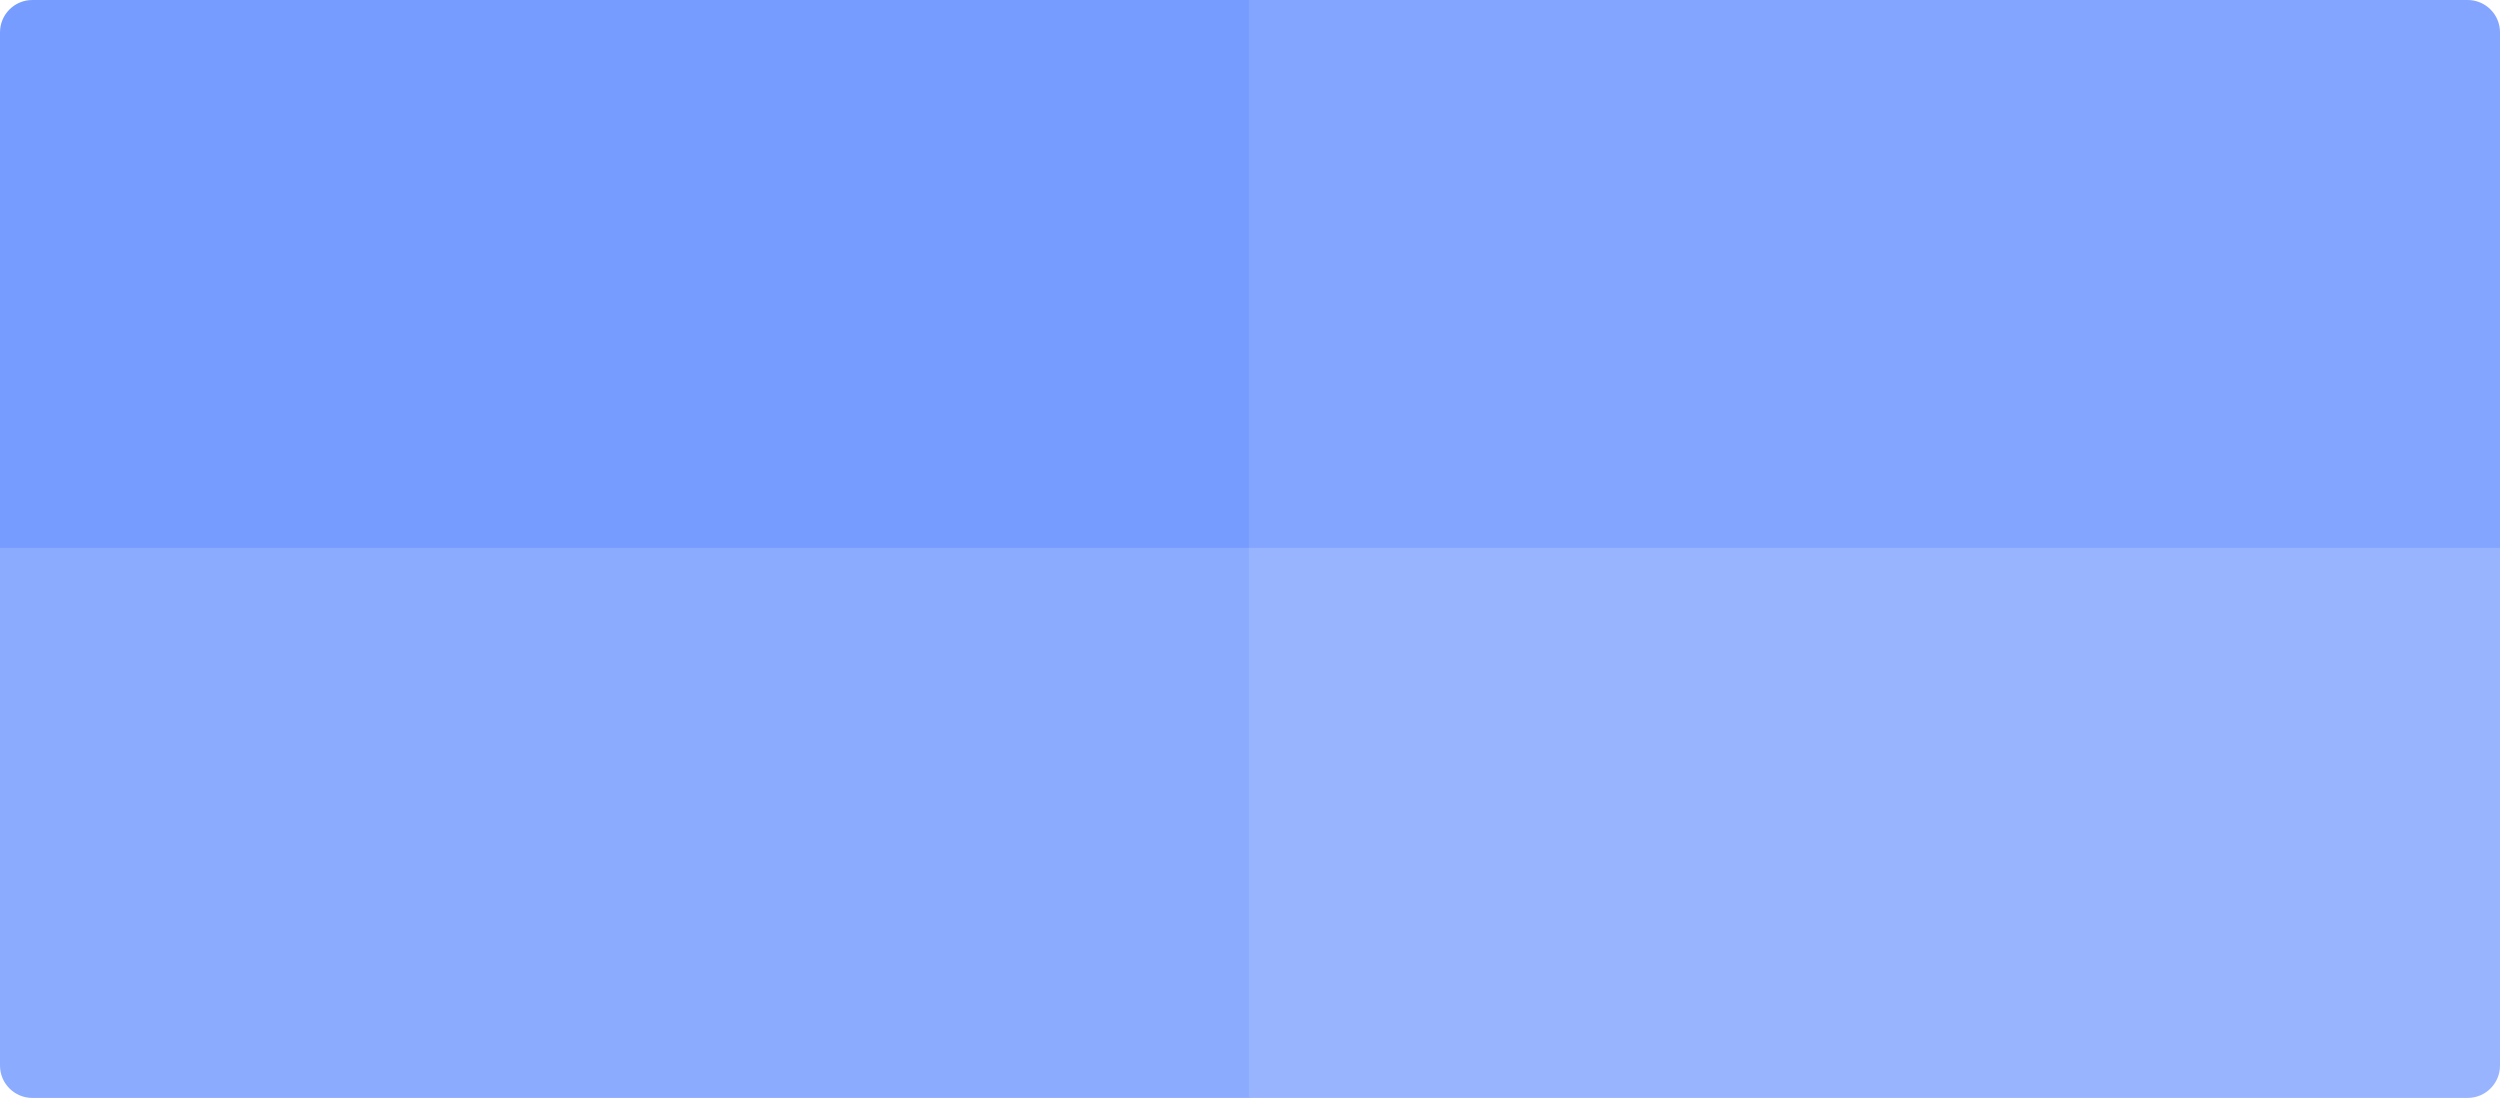
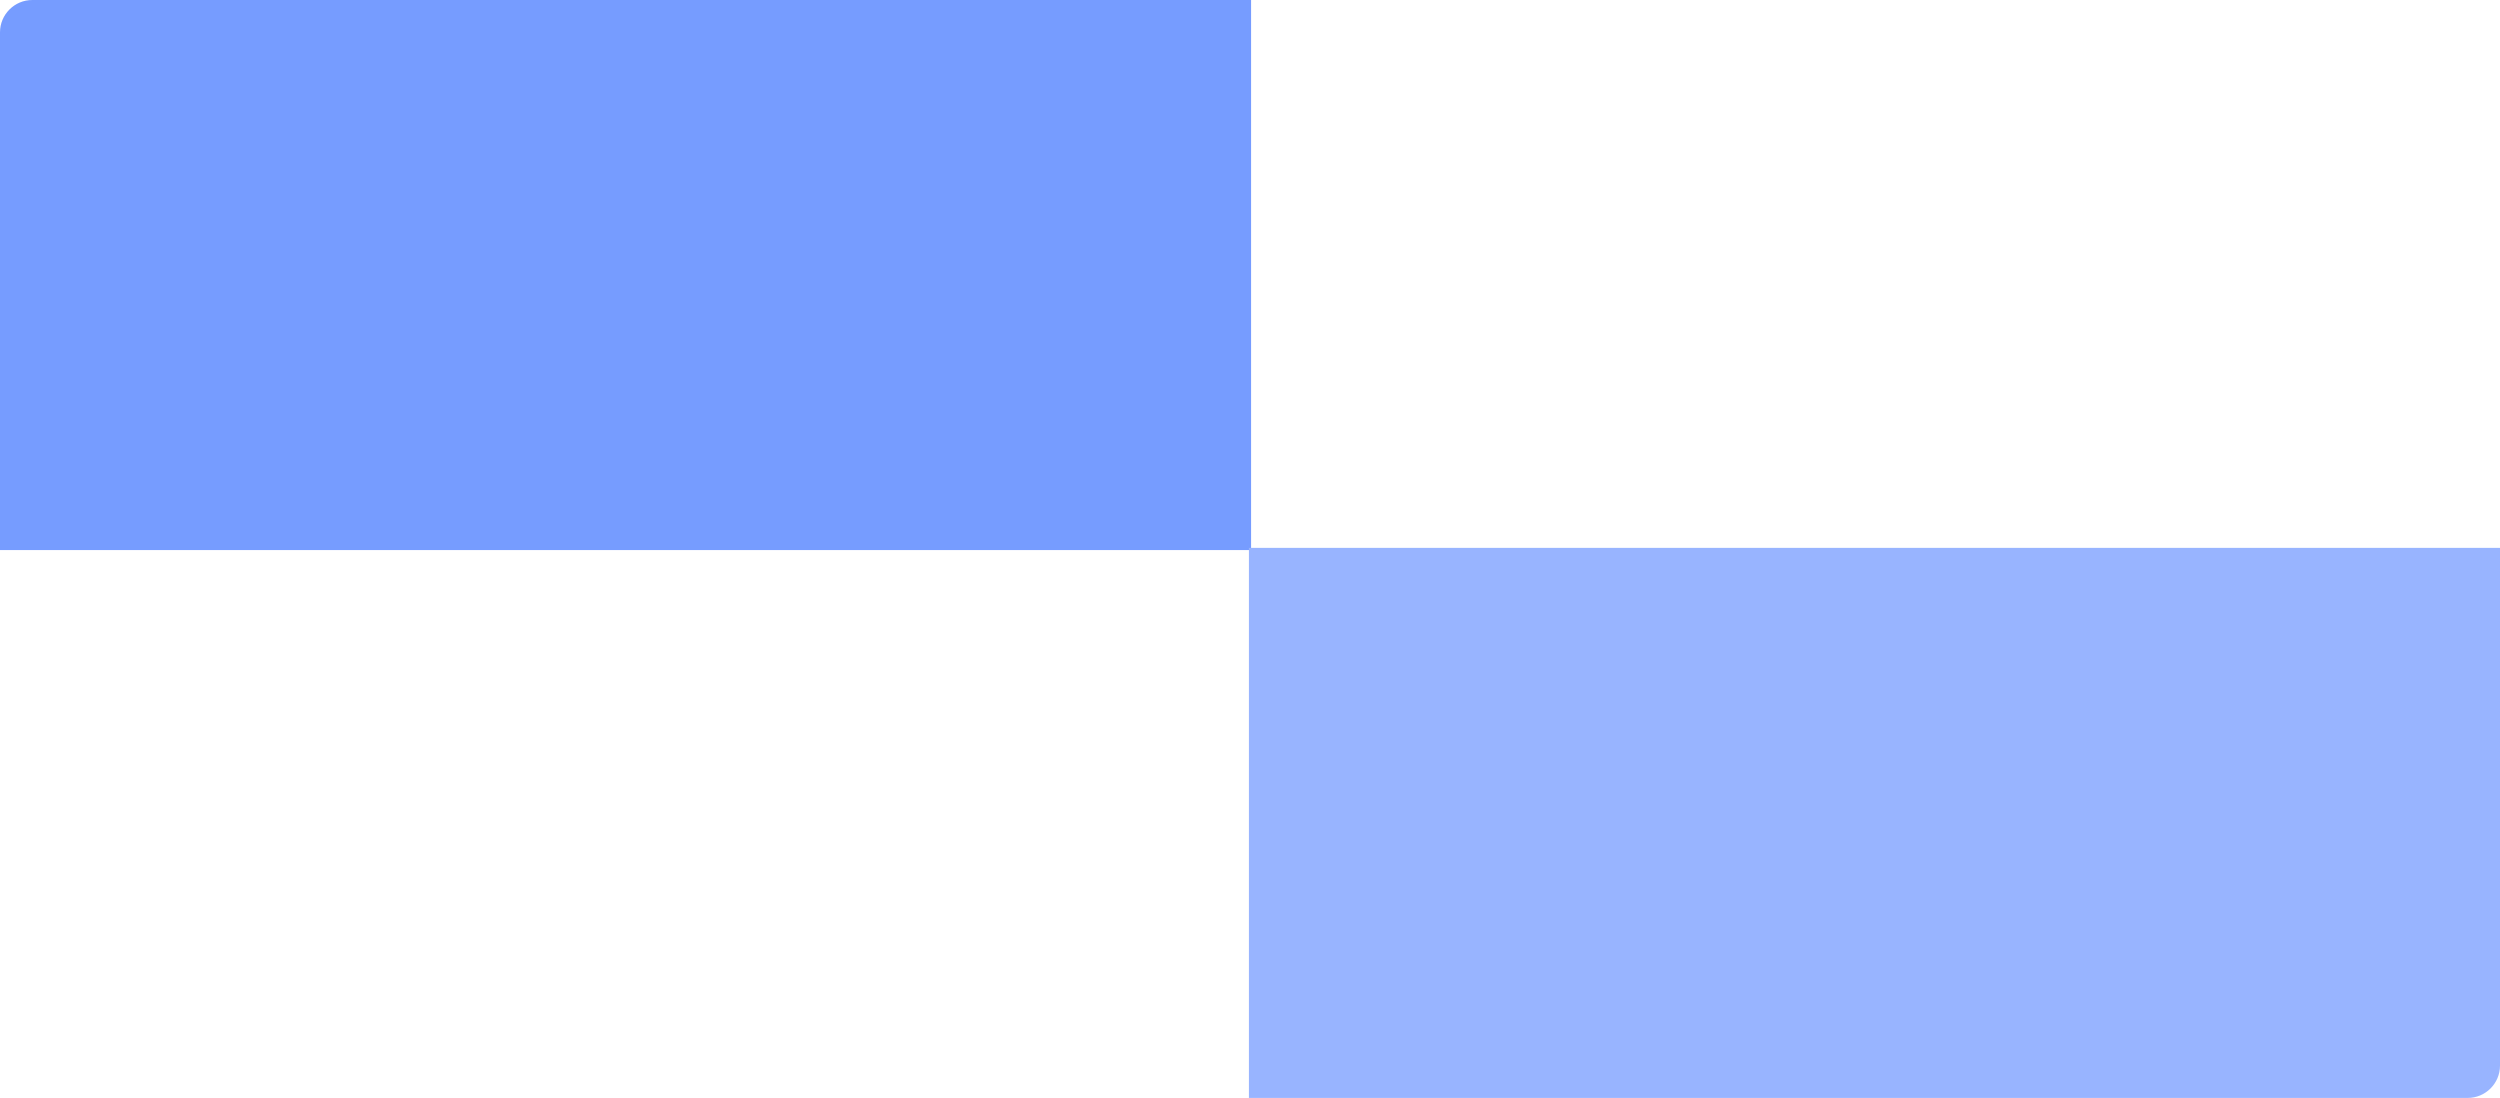
<svg xmlns="http://www.w3.org/2000/svg" width="1159" height="509" viewBox="0 0 1159 509" fill="none">
  <path d="M0 15C0 6.716 6.716 0 15 0H580V255H0V15Z" fill="#769CFF" />
-   <path d="M579 0H1144C1152.28 0 1159 6.716 1159 15V255H579V0Z" fill="#83A5FF" />
-   <path d="M0 254H580V509H15C6.716 509 0 502.284 0 494V254Z" fill="#8BABFF" />
  <path d="M579 254H1159V494C1159 502.284 1152.28 509 1144 509H579V254Z" fill="#98B4FF" />
</svg>